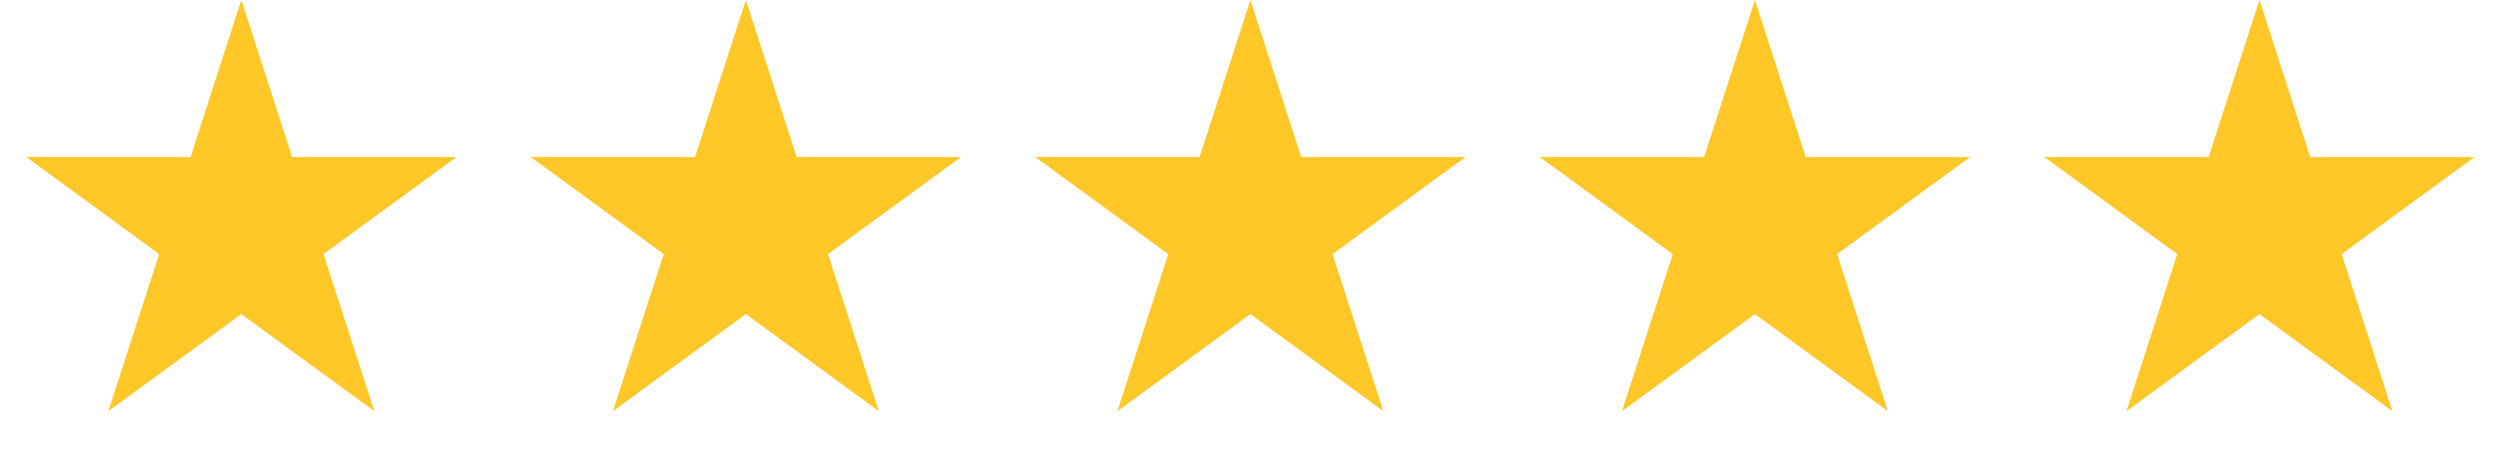
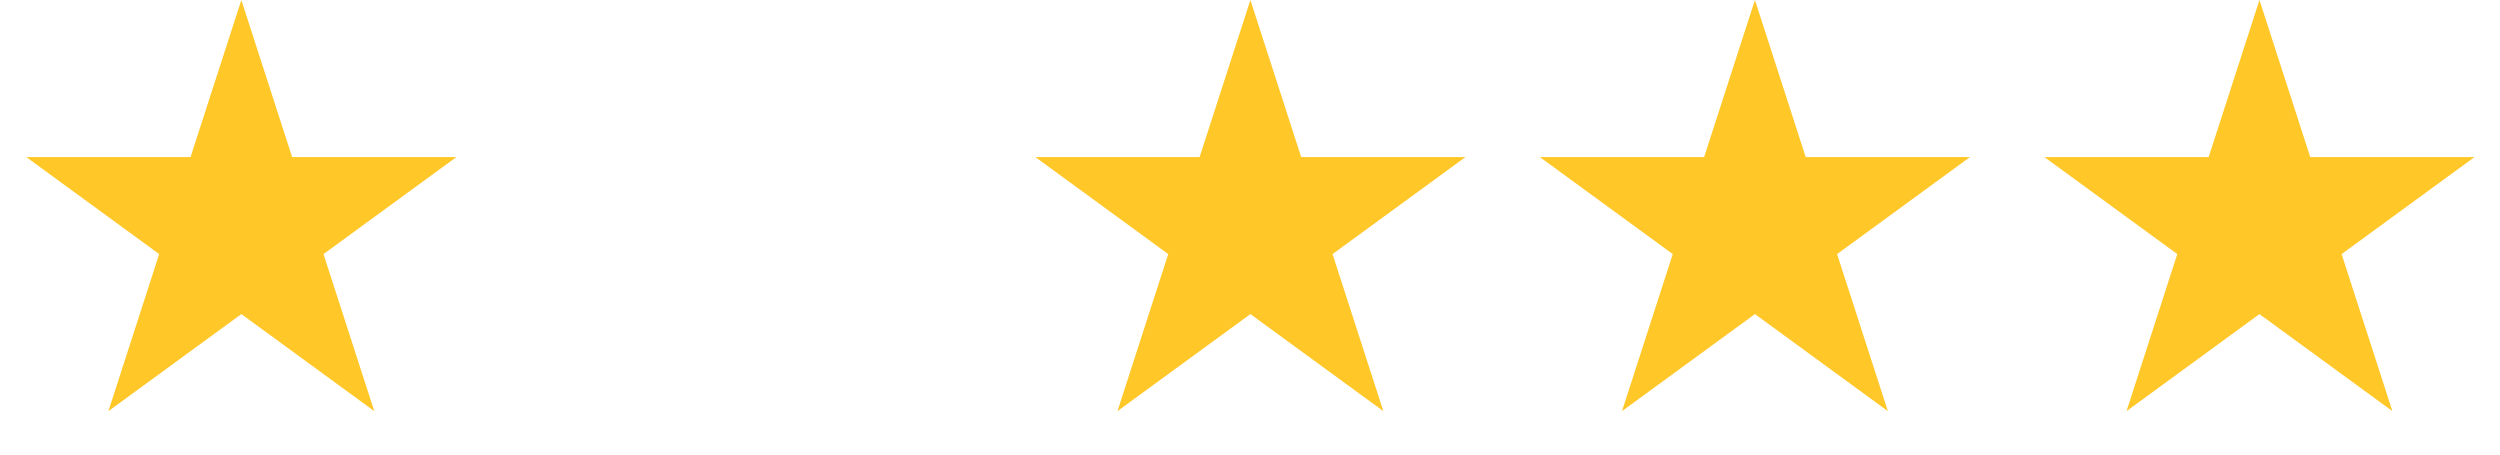
<svg xmlns="http://www.w3.org/2000/svg" width="143" height="26" viewBox="0 0 143 26" fill="none">
  <path d="M13.805 0L16.709 8.983H26.108L18.504 14.534L21.409 23.517L13.805 17.966L6.201 23.517L9.105 14.534L1.501 8.983H10.9L13.805 0Z" fill="#FFC728" />
-   <path d="M42.664 0L45.568 8.983H54.967L47.363 14.534L50.268 23.517L42.664 17.966L35.06 23.517L37.964 14.534L30.36 8.983H39.759L42.664 0Z" fill="#FFC728" />
-   <path d="M71.523 0L74.427 8.983H83.826L76.222 14.534L79.127 23.517L71.523 17.966L63.919 23.517L66.823 14.534L59.219 8.983H68.618L71.523 0Z" fill="#FFC728" />
+   <path d="M71.523 0L74.427 8.983H83.826L76.222 14.534L79.127 23.517L71.523 17.966L63.919 23.517L66.823 14.534L59.219 8.983H68.618L71.523 0" fill="#FFC728" />
  <path d="M100.382 0L103.286 8.983H112.685L105.081 14.534L107.986 23.517L100.382 17.966L92.778 23.517L95.682 14.534L88.078 8.983H97.477L100.382 0Z" fill="#FFC728" />
  <path d="M129.241 0L132.145 8.983H141.544L133.94 14.534L136.845 23.517L129.241 17.966L121.637 23.517L124.541 14.534L116.937 8.983H126.336L129.241 0Z" fill="#FFC728" />
</svg>